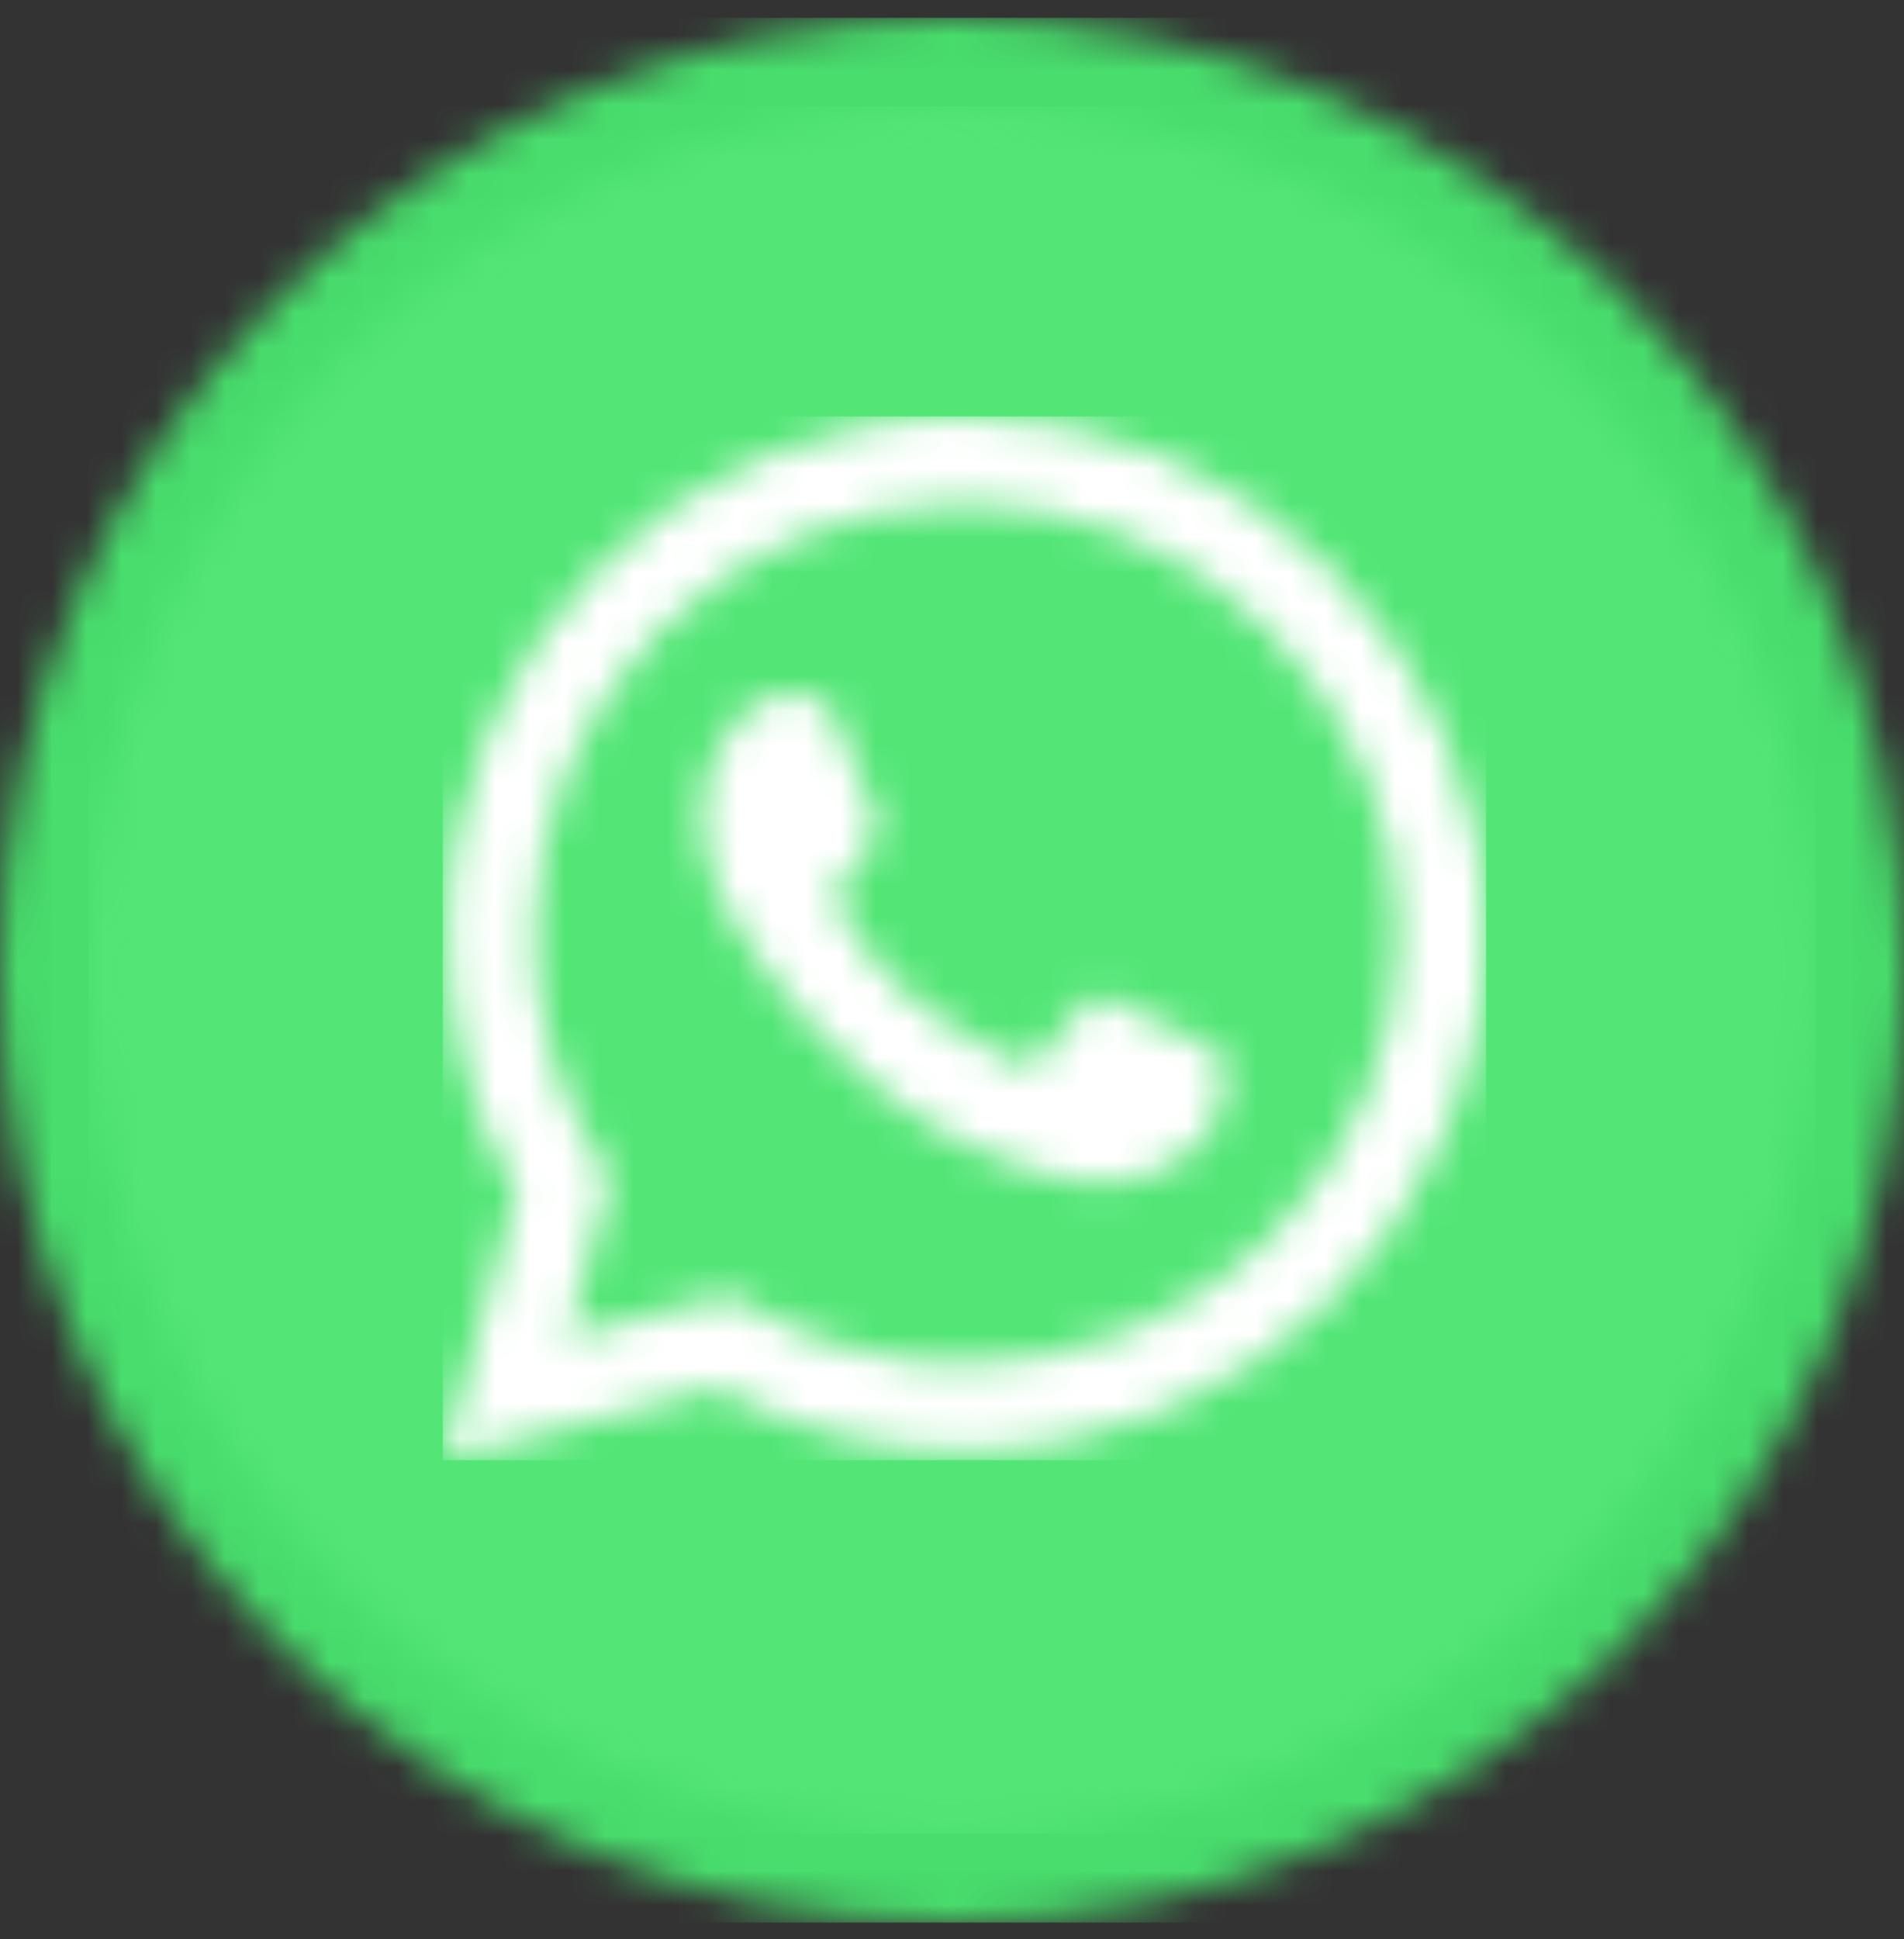
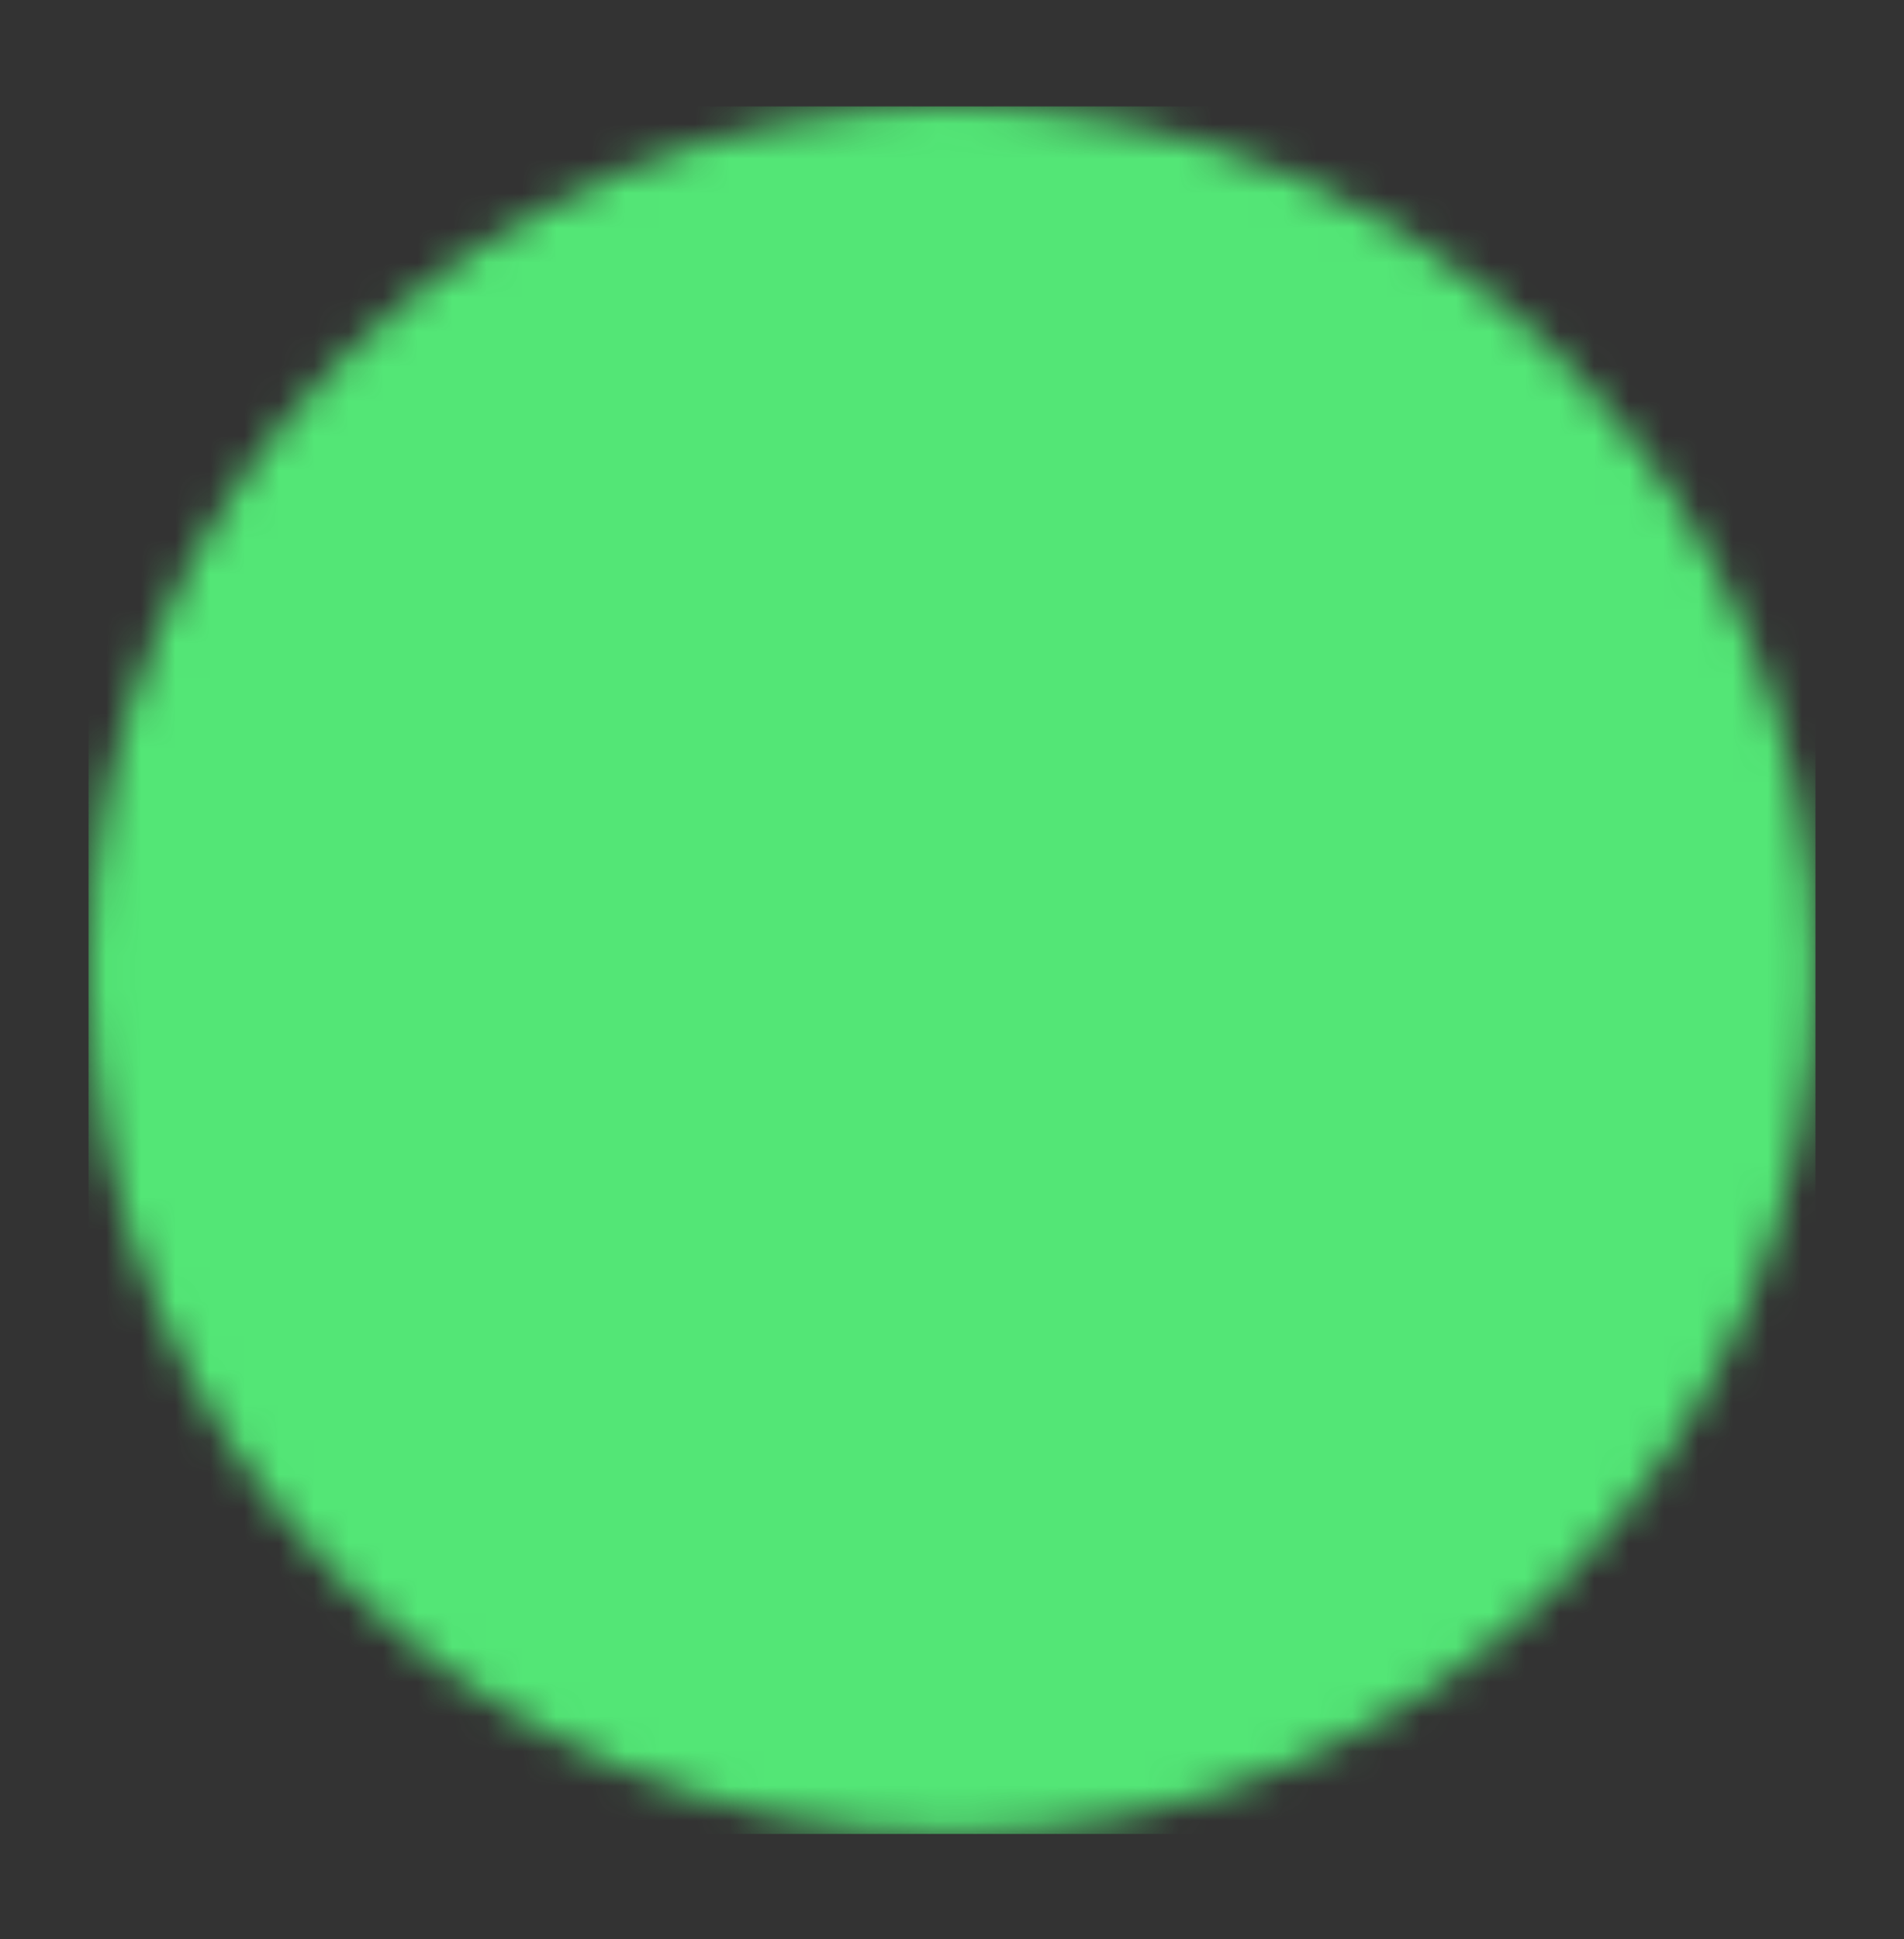
<svg xmlns="http://www.w3.org/2000/svg" xmlns:xlink="http://www.w3.org/1999/xlink" width="55px" height="56px" viewBox="0 0 55 56" version="1.1">
  <rect x="0" y="0" width="55" height="56" fill="#333333" stroke="none" />
  <title>wa</title>
  <defs>
-     <path d="M27.5,0 C42.688,0 55,12.312 55,27.5 C55,42.688 42.688,55 27.5,55 C12.312,55 0,42.688 0,27.5 C0,12.312 12.312,0 27.5,0 Z" id="path-1" />
    <path d="M27.5,0 C42.688,0 55,12.312 55,27.5 C55,42.688 42.688,55 27.5,55 C12.312,55 0,42.688 0,27.5 C0,12.312 12.312,0 27.5,0 Z" id="path-3" />
    <path d="M24.942,0 C38.717,0 49.884,11.167 49.884,24.942 C49.884,38.717 38.717,49.884 24.942,49.884 C11.167,49.884 0,38.717 0,24.942 C0,11.167 11.167,0 24.942,0 Z" id="path-5" />
-     <path d="M15.062,0 C19.052,0 22.805,1.554 25.624,4.379 C28.443,7.205 30.138,10.952 30.138,14.941 C30.138,23.175 23.29,29.876 15.062,29.876 C12.553,29.876 10.098,29.25 7.918,28.059 L0,30.138 L2.119,22.402 C0.814,20.135 0.128,17.565 0.128,14.934 C0.128,6.7 6.828,0 15.062,0 Z M15.069,2.523 C8.221,2.523 2.651,8.093 2.651,14.934 C2.651,17.282 3.303,19.563 4.548,21.541 L4.844,22.012 L3.592,26.593 L8.288,25.362 L8.739,25.631 C10.643,26.761 12.829,27.36 15.062,27.36 C21.904,27.36 27.615,21.79 27.615,14.941 C27.622,11.625 26.182,8.51 23.841,6.162 C21.5,3.814 18.386,2.523 15.069,2.523 Z M9.768,8.046 C10.017,8.046 10.266,8.046 10.481,8.059 C10.497,8.06 10.514,8.061 10.531,8.061 L10.638,8.061 C10.842,8.067 11.084,8.127 11.322,8.698 C11.631,9.445 12.378,11.282 12.472,11.47 C12.566,11.658 12.627,11.874 12.506,12.123 C11.793,13.549 11.026,13.502 11.409,14.161 C12.856,16.643 14.295,17.504 16.488,18.601 C16.858,18.789 17.08,18.756 17.296,18.507 C17.518,18.251 18.231,17.417 18.48,17.04 C18.729,16.663 18.978,16.724 19.321,16.852 C19.664,16.973 21.5,17.874 21.87,18.063 C22.24,18.244 22.489,18.338 22.577,18.507 C22.671,18.661 22.671,19.408 22.361,20.283 C22.052,21.157 20.565,21.951 19.845,22.059 C18.661,22.234 17.733,22.146 15.365,21.124 C11.618,19.502 9.176,15.735 8.988,15.486 C8.806,15.237 7.467,13.461 7.467,11.625 C7.467,9.788 8.429,8.887 8.772,8.51 C9.115,8.14 9.519,8.046 9.768,8.046 Z" id="path-7" />
  </defs>
  <g id="artboard" stroke="none" stroke-width="1" fill="none" fill-rule="evenodd">
    <g id="01-homepage" transform="translate(-1820, -1323)">
      <g id="wa" transform="translate(1820, 1323.515)">
        <g id="Clipped">
          <mask id="mask-2" fill="white">
            <use xlink:href="#path-1" />
          </mask>
          <g id="Path" />
-           <polygon id="Path" fill="#48DD6C" fill-rule="nonzero" mask="url(#mask-2)" points="0 0 55 0 55 55 0 55" />
        </g>
        <g id="Clipped">
          <mask id="mask-4" fill="white">
            <use xlink:href="#path-3" />
          </mask>
          <g id="Path" />
          <g id="Group" mask="url(#mask-4)">
            <g transform="translate(2.558, 2.558)">
              <g id="Clipped">
                <mask id="mask-6" fill="white">
                  <use xlink:href="#path-5" />
                </mask>
                <g id="Path" />
                <polygon id="Path" fill="#53E676" fill-rule="nonzero" opacity="80.429" mask="url(#mask-6)" points="0 0 49.884 0 49.884 49.884 0 49.884" />
              </g>
              <g id="Clipped" transform="translate(10.233, 8.953)">
                <mask id="mask-8" fill="white">
                  <use xlink:href="#path-7" />
                </mask>
                <g id="Shape" />
                <polygon id="Path" fill="#FFFFFF" fill-rule="nonzero" mask="url(#mask-8)" points="0 0 30.138 0 30.138 30.138 0 30.138" />
              </g>
            </g>
          </g>
        </g>
      </g>
    </g>
  </g>
</svg>